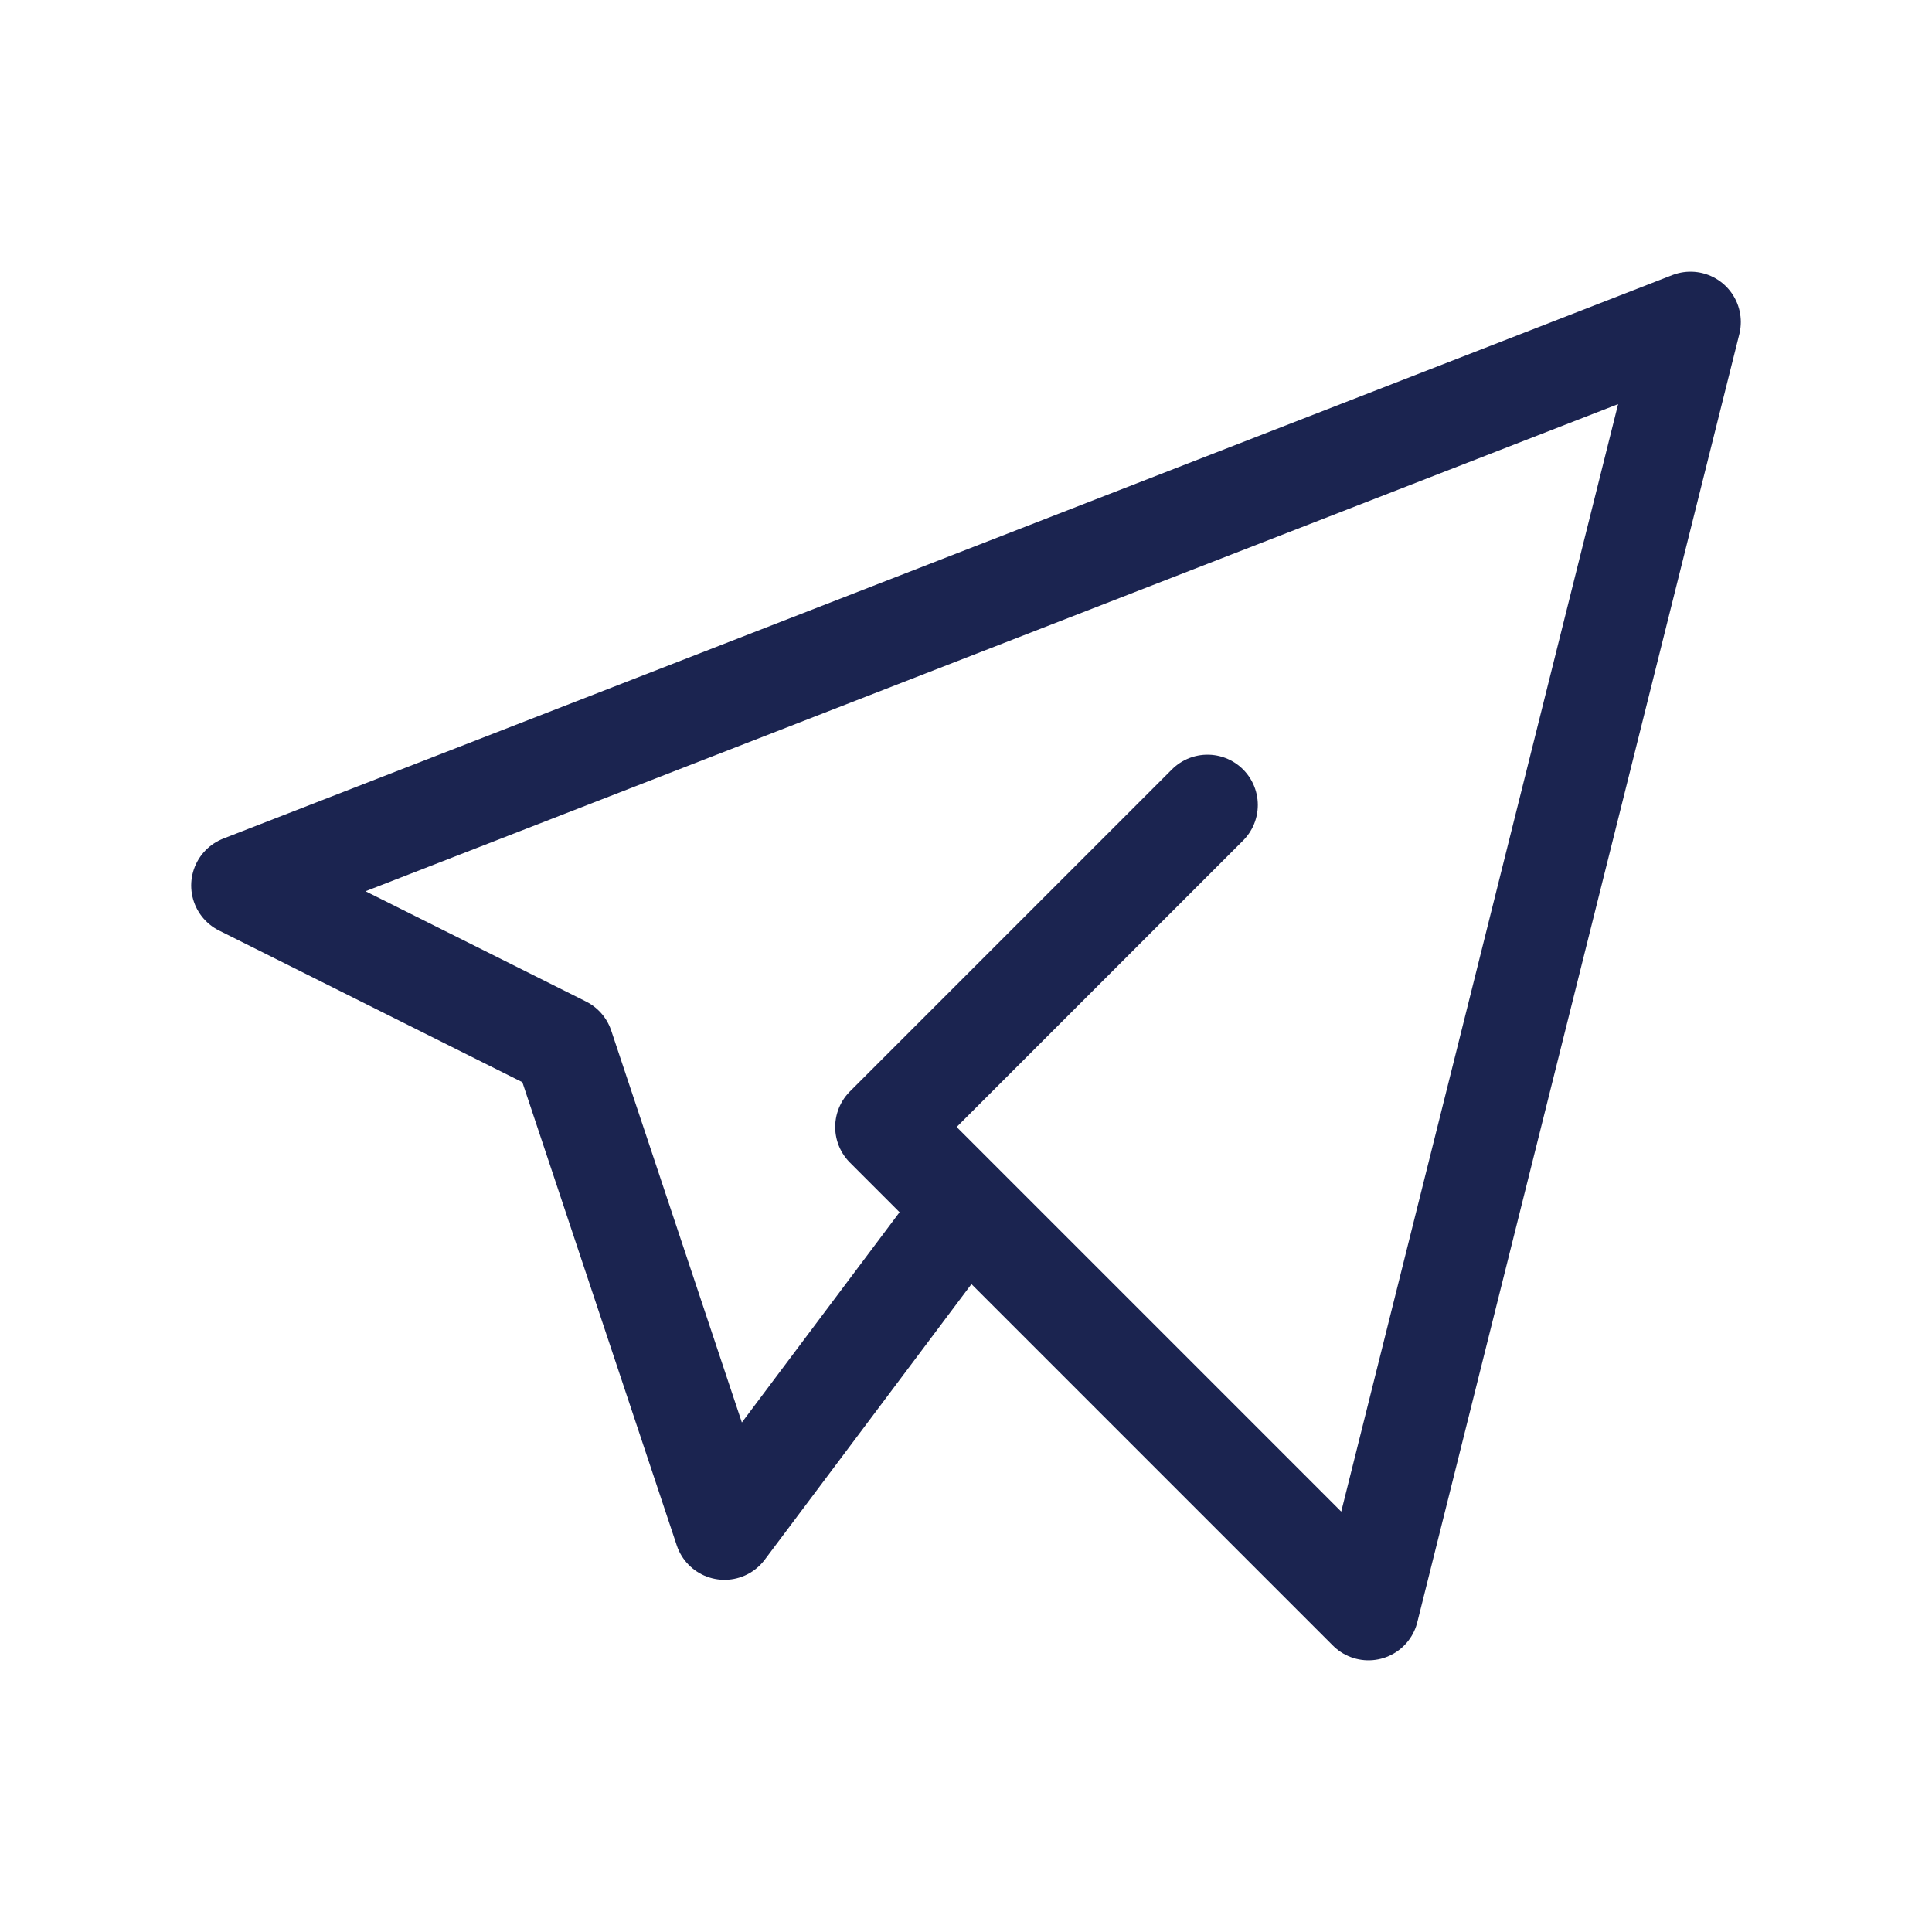
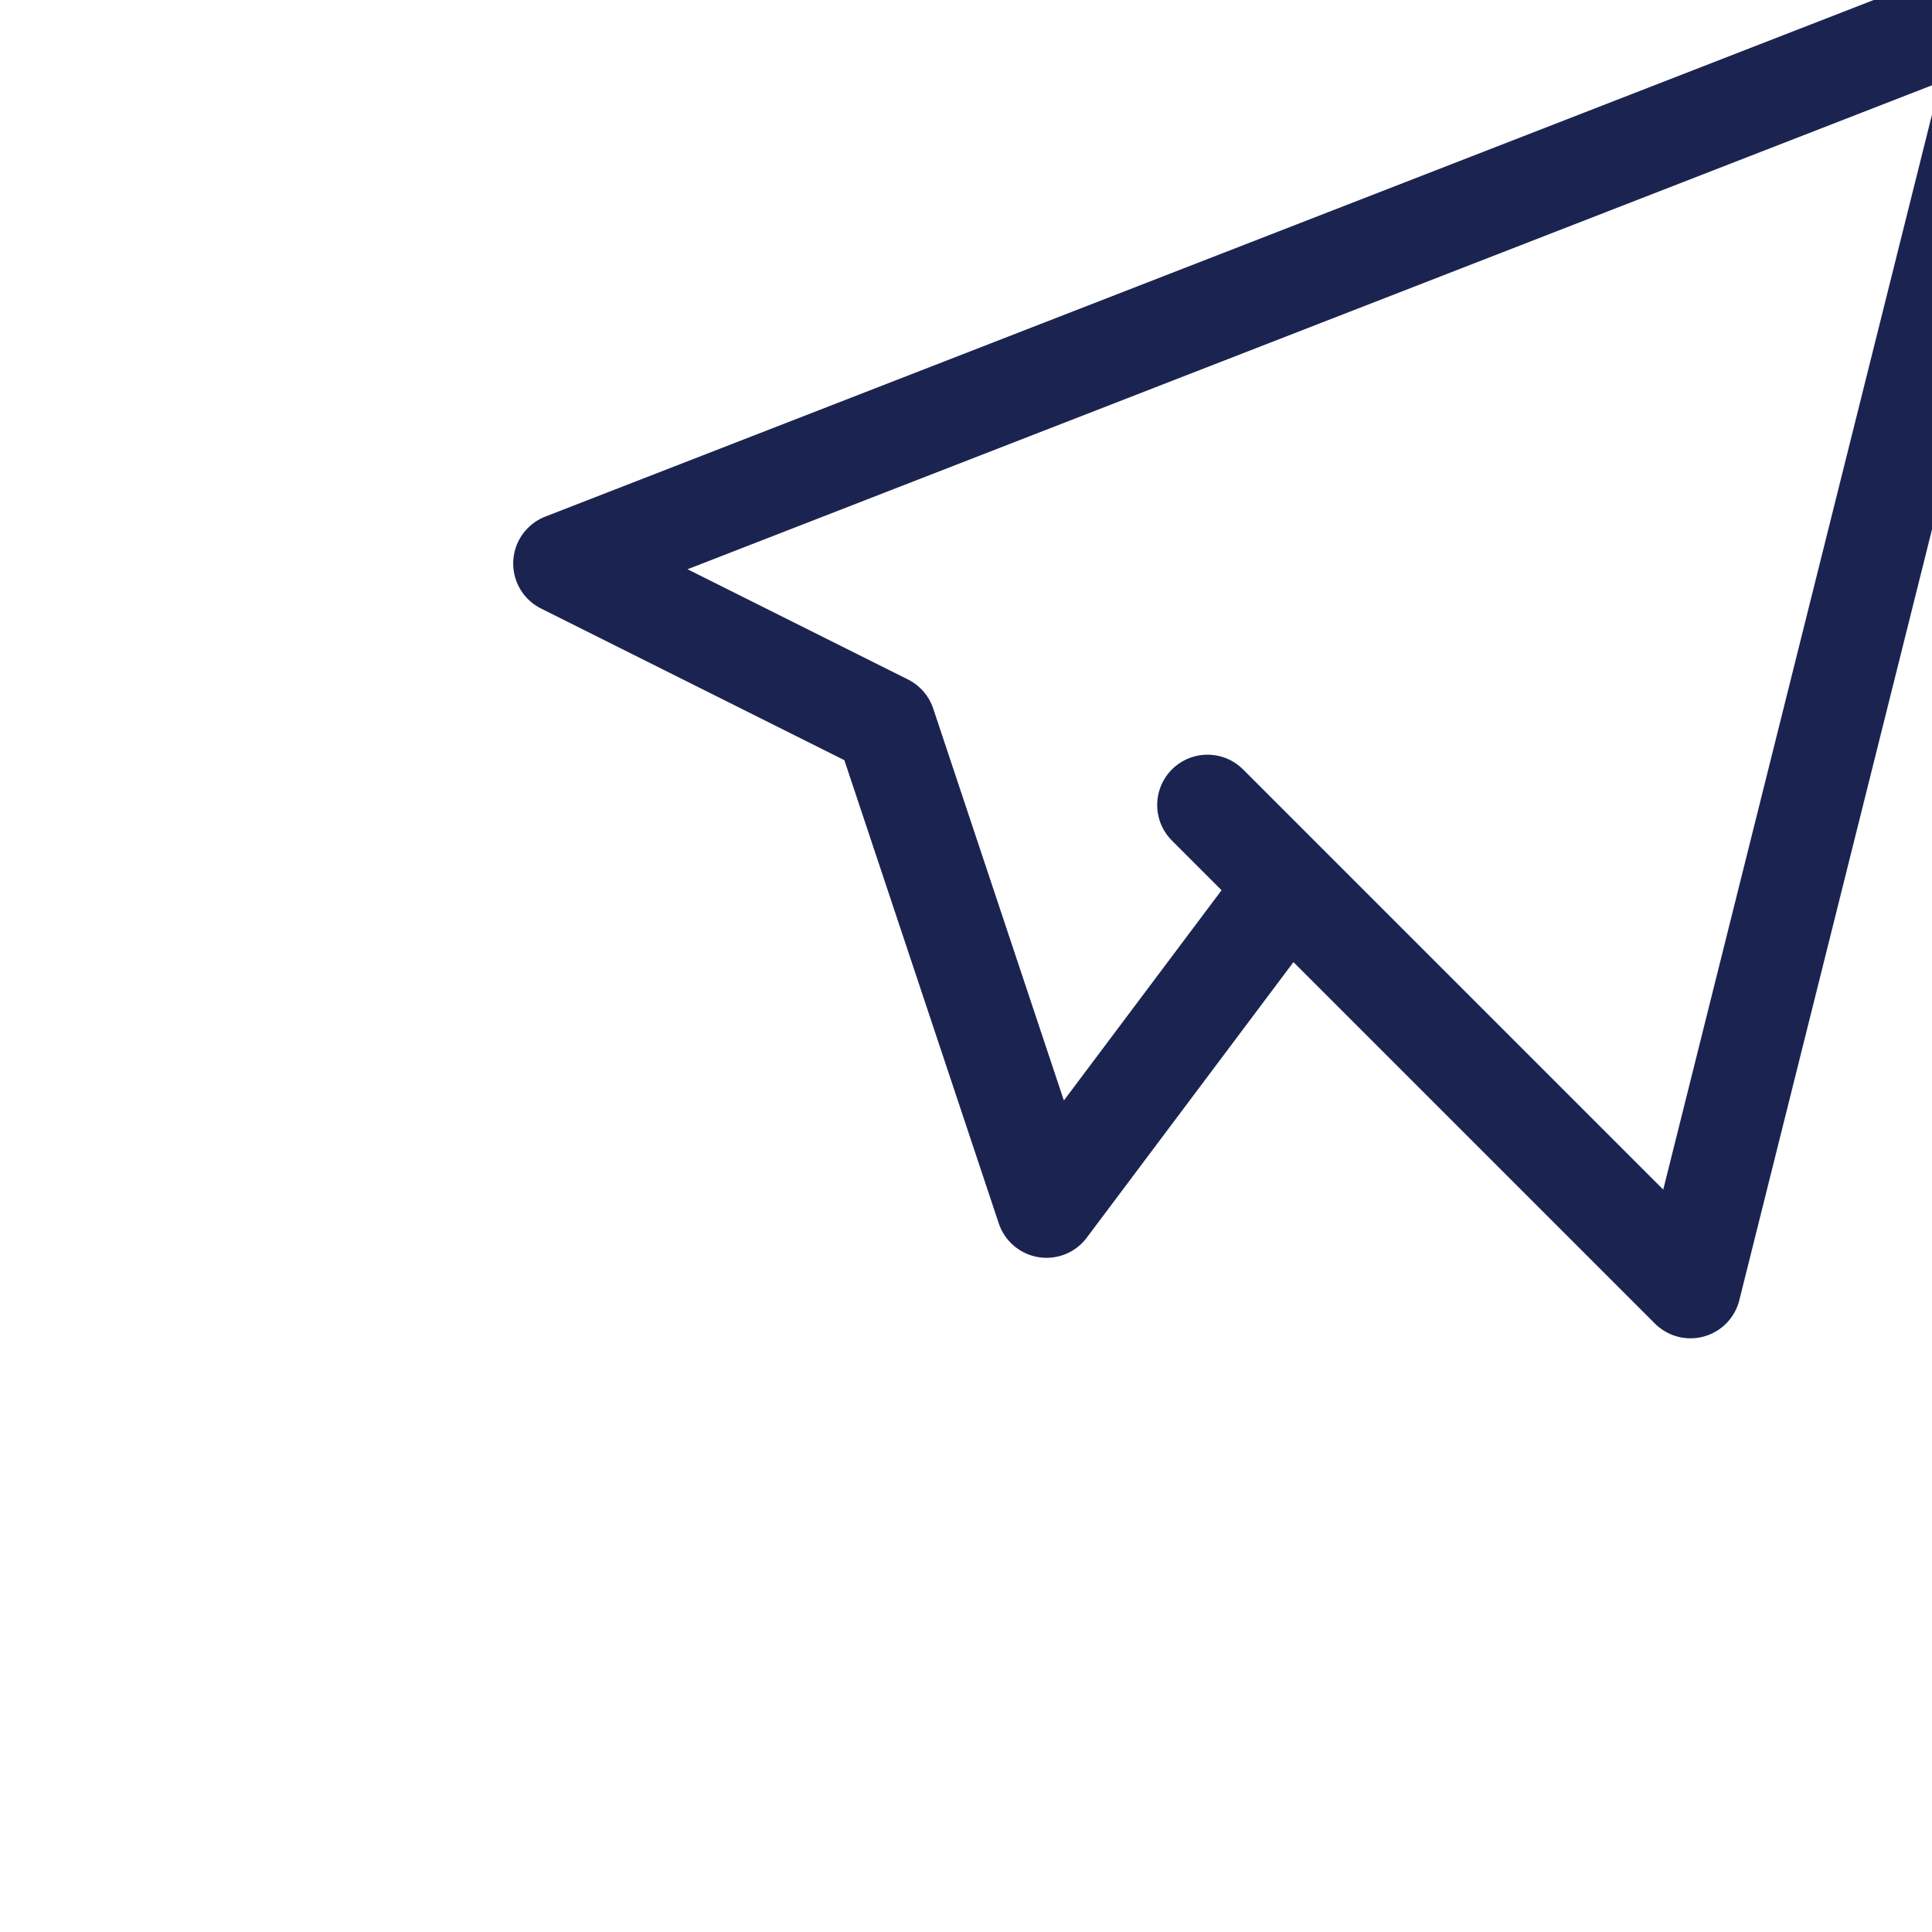
<svg xmlns="http://www.w3.org/2000/svg" width="64" height="64" viewBox="0 0 24 24" fill="none" stroke="#1b2450" stroke-width="1.25" stroke-linecap="round" stroke-linejoin="round" class="icon icon-tabler icons-tabler-outline icon-tabler-brand-telegram">
-   <path stroke="none" d="M0 0h24v24H0z" fill="none" />
-   <path d="M15 10l-4 4l6 6l4 -16l-18 7l4 2l2 6l3 -4" />
+   <path d="M15 10l6 6l4 -16l-18 7l4 2l2 6l3 -4" />
</svg>